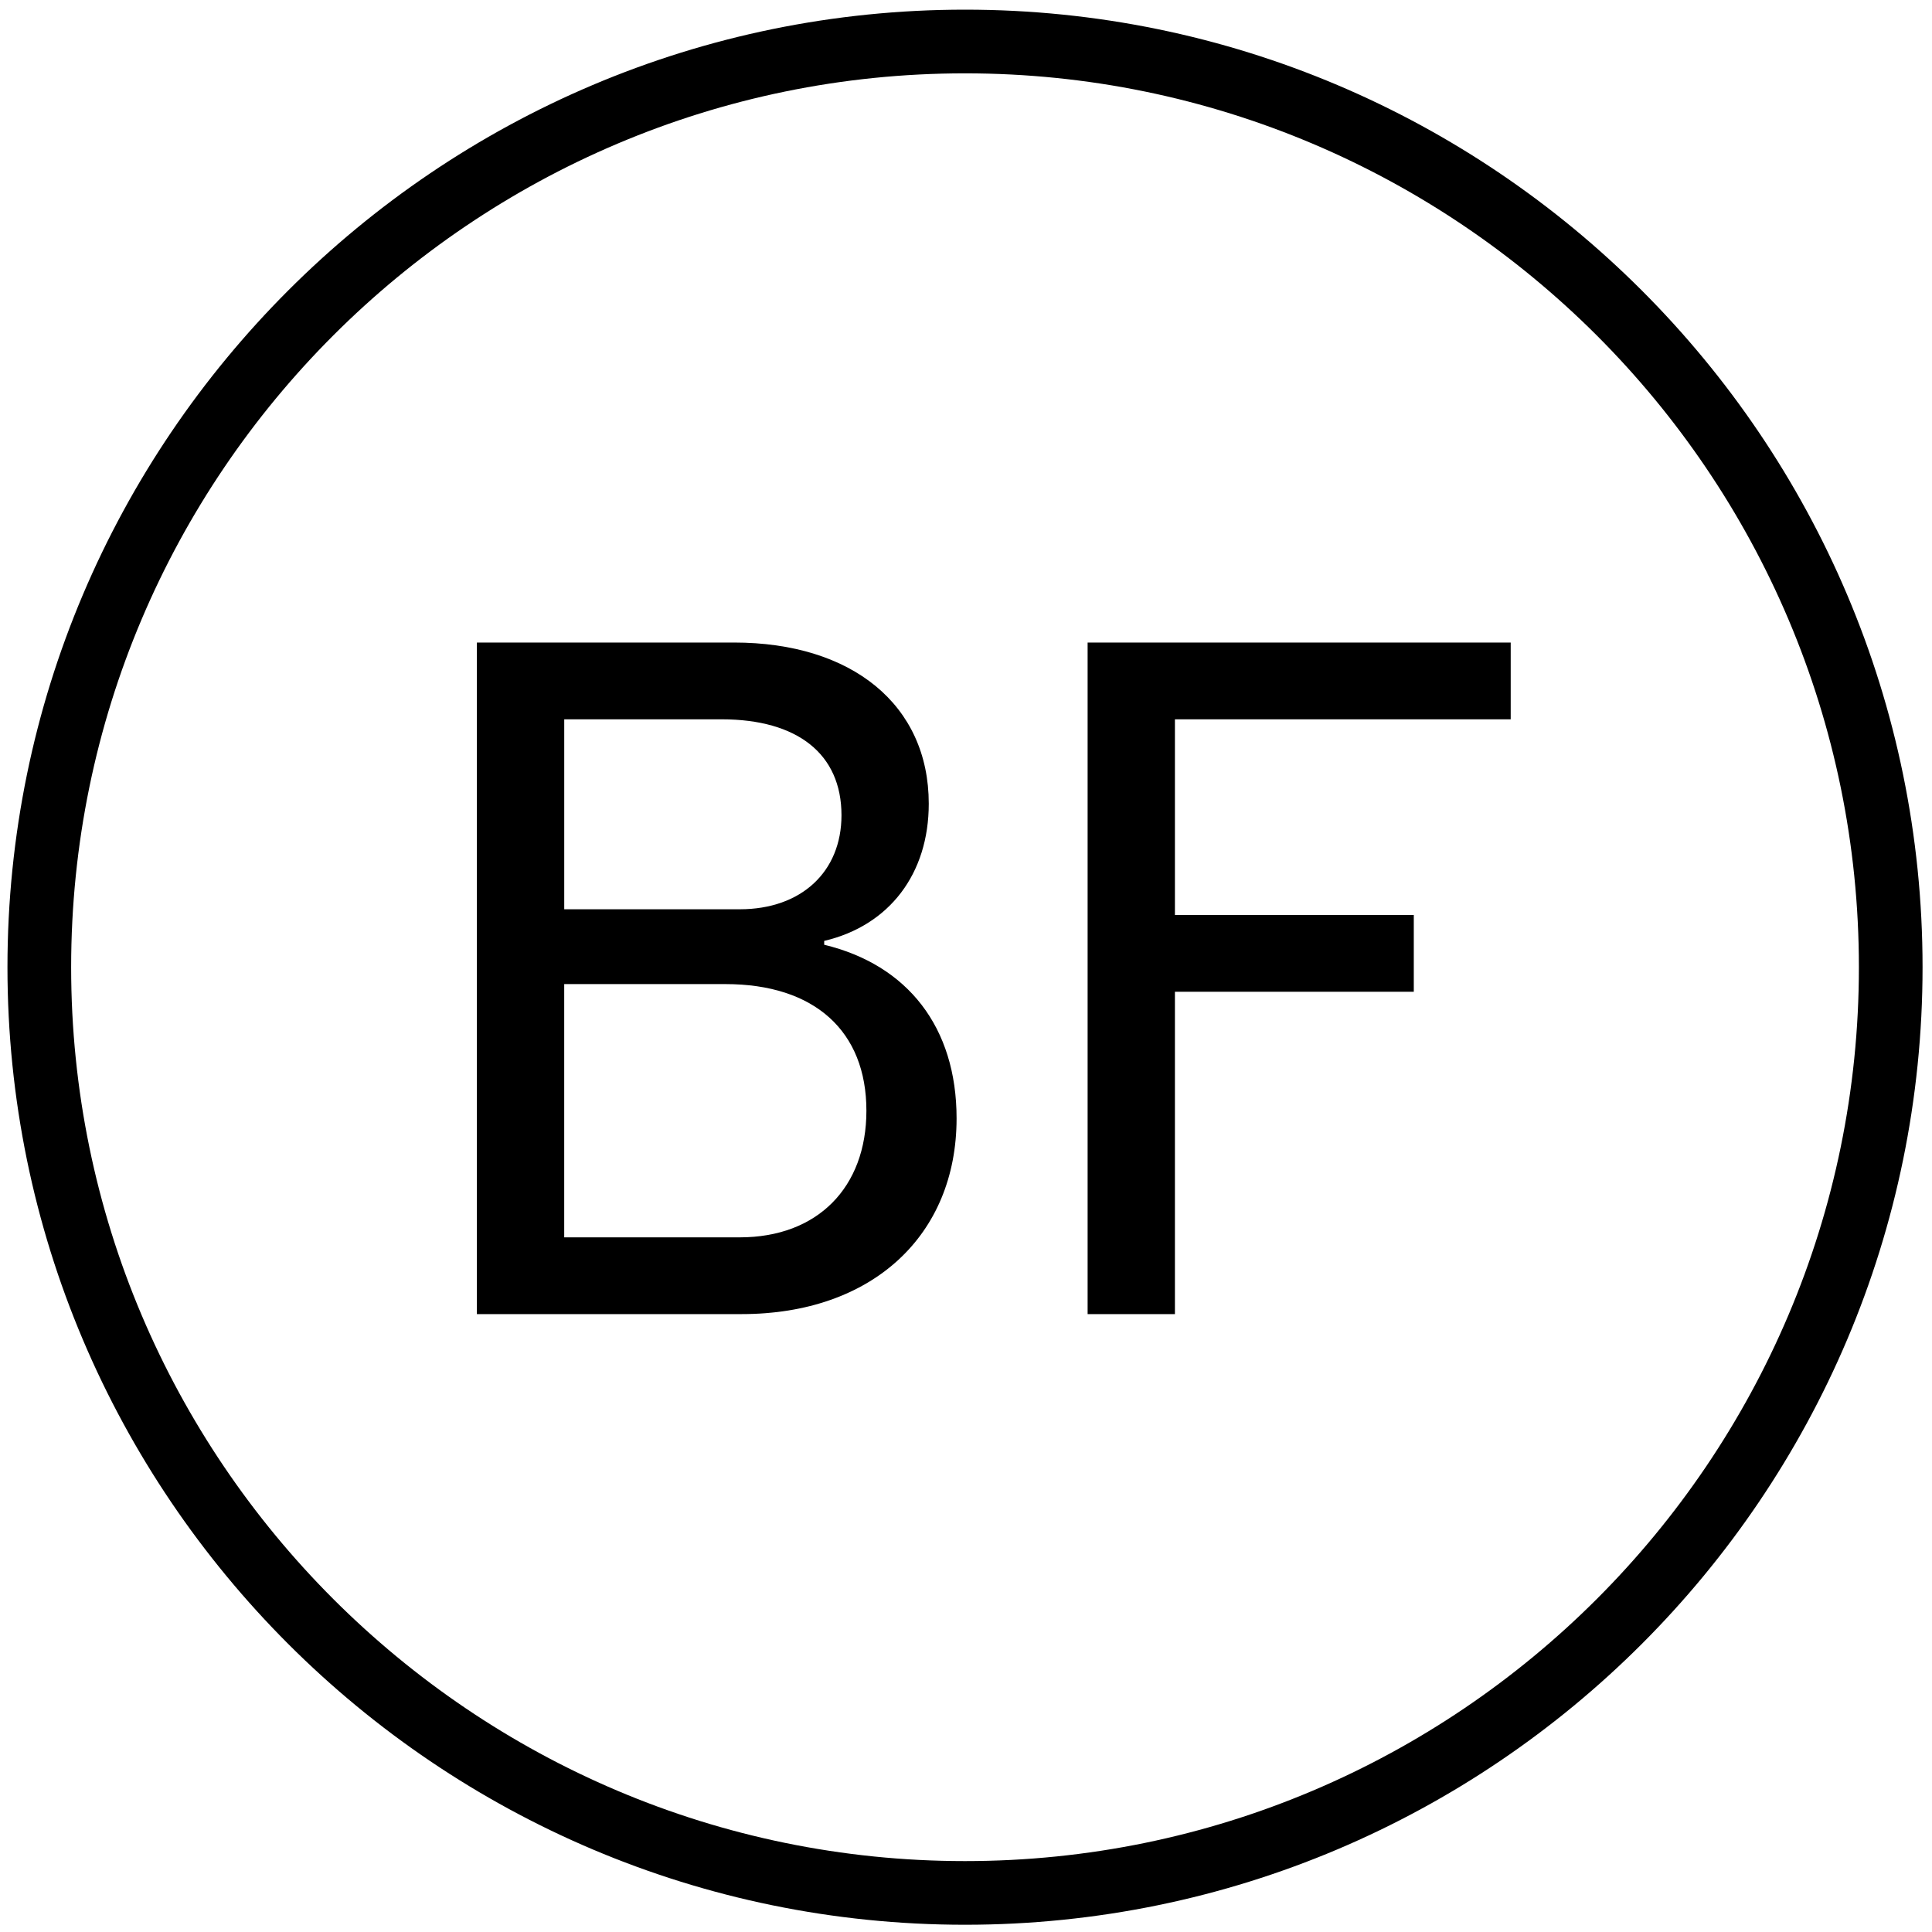
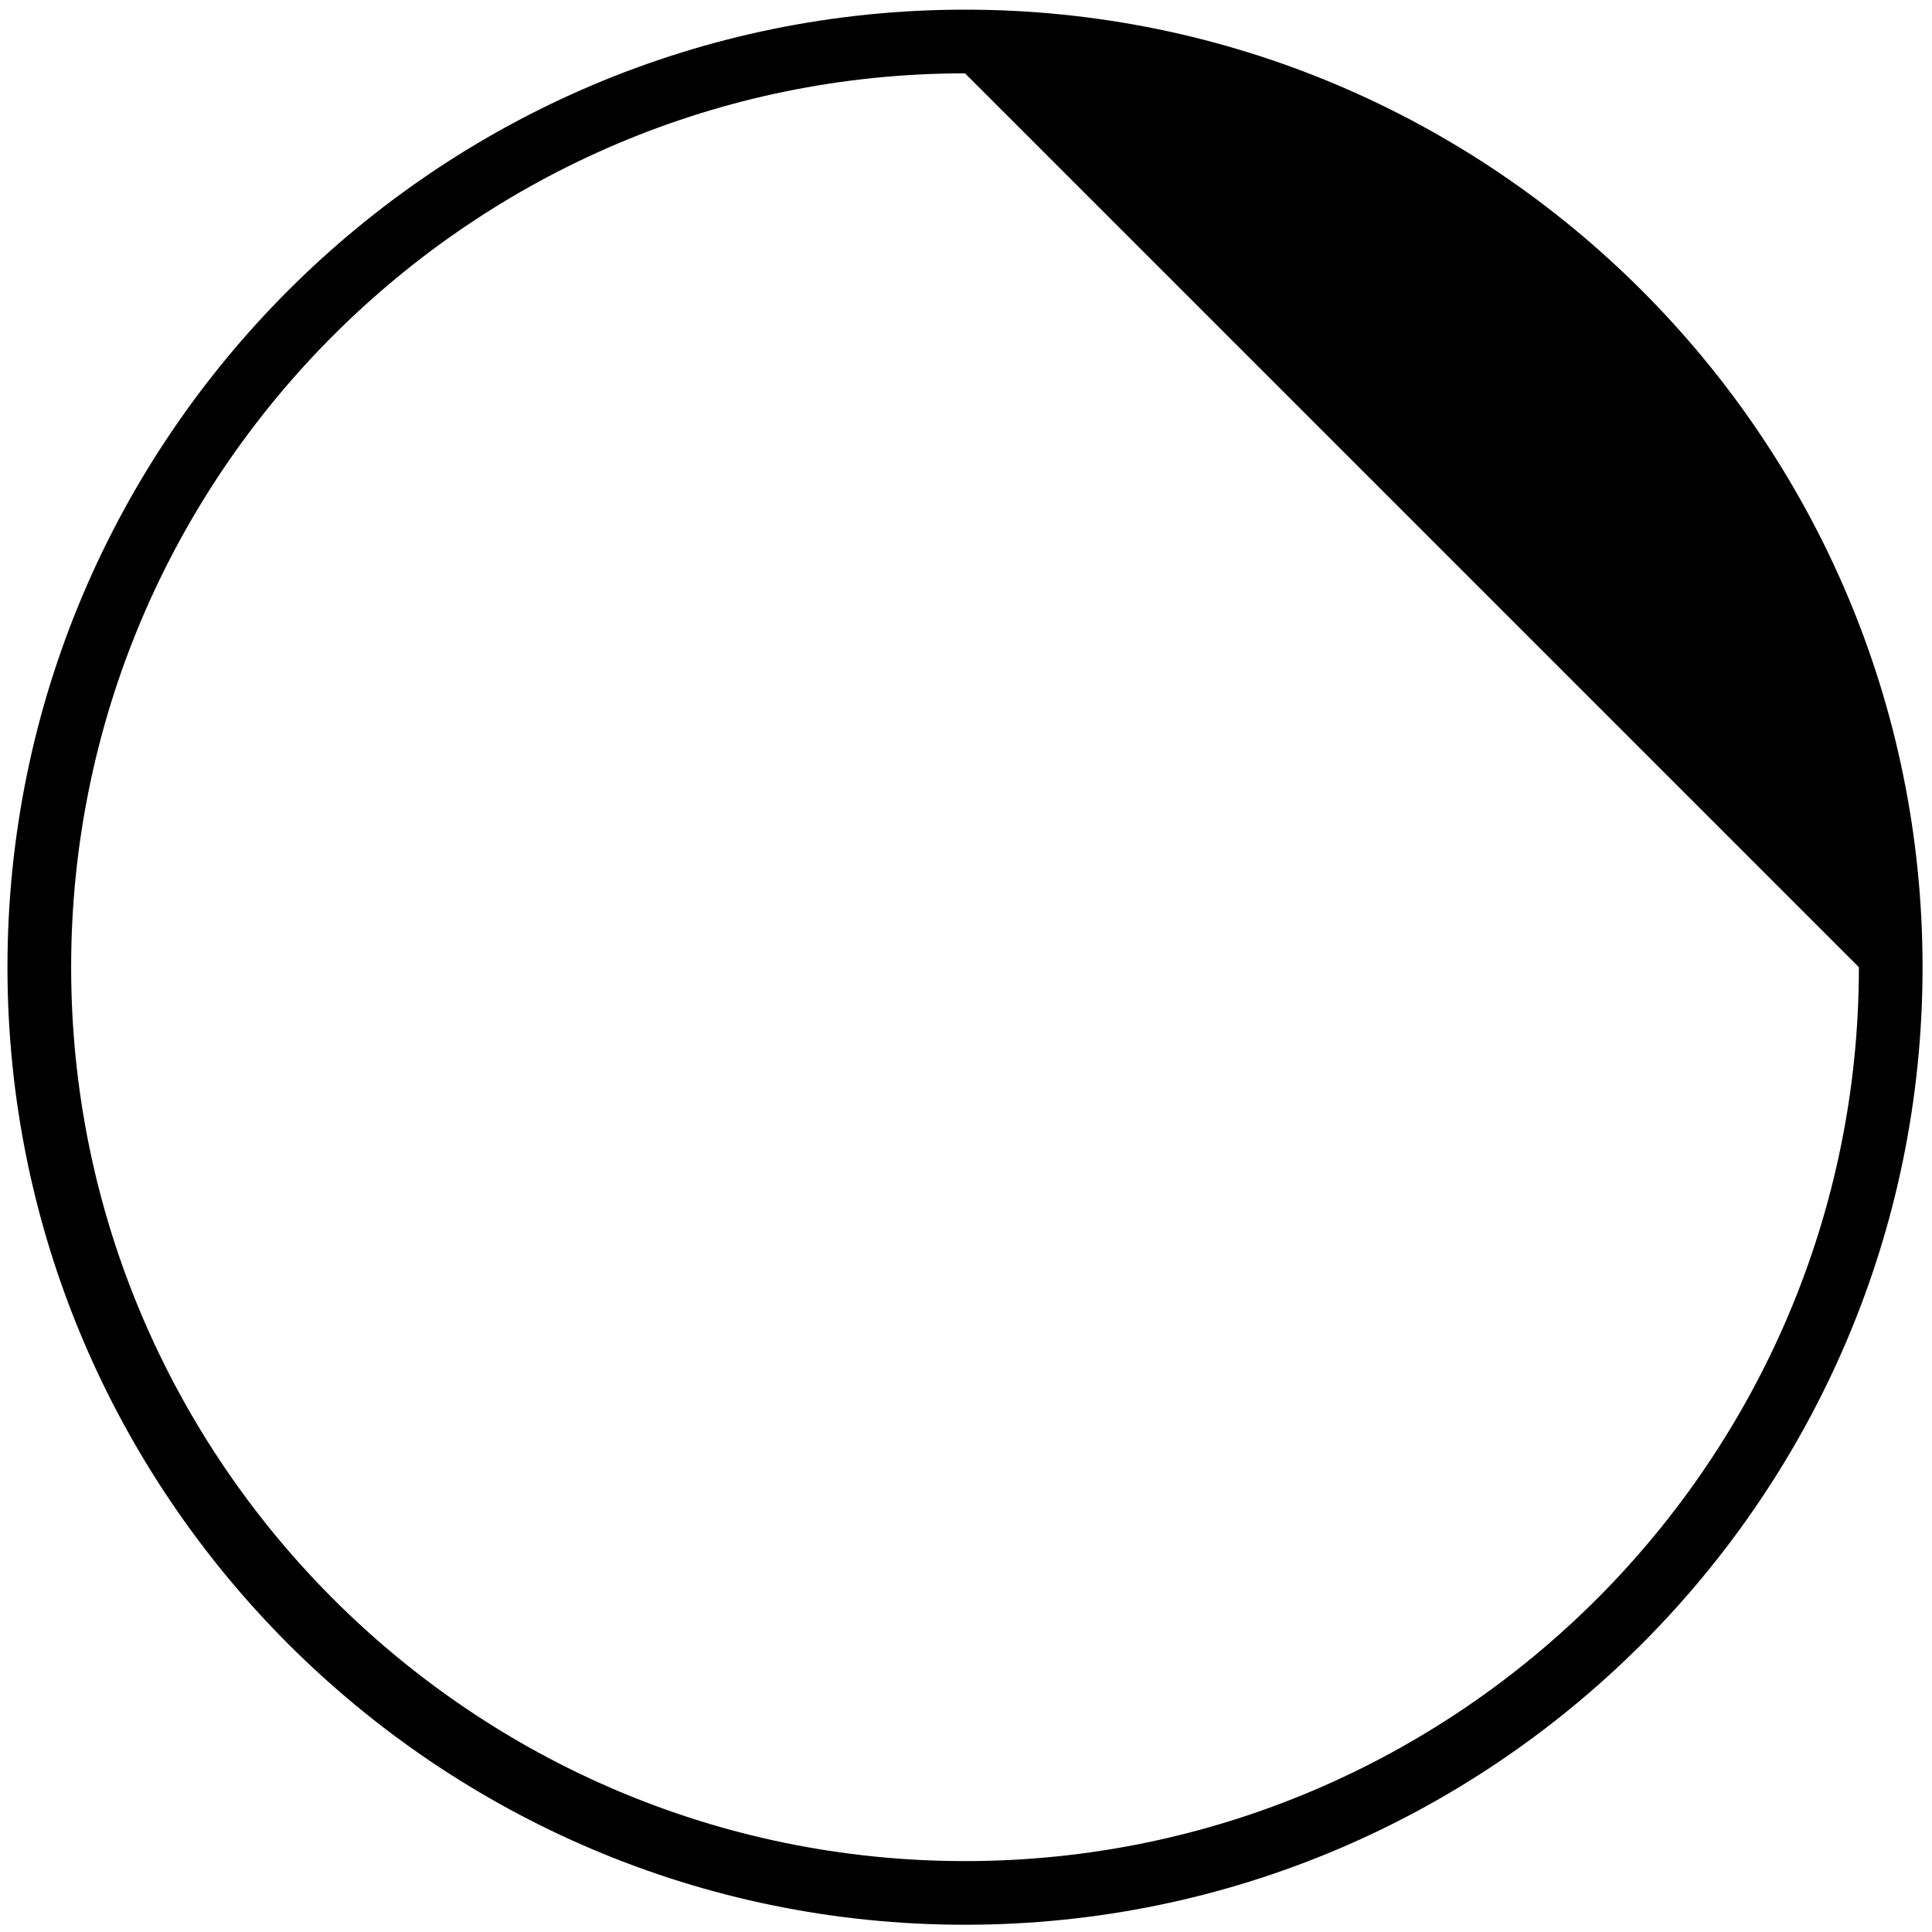
<svg xmlns="http://www.w3.org/2000/svg" id="Ebene_1" version="1.1" viewBox="0 0 800 800">
-   <path d="M399.59,797C180.96,797,3.09,619.13,3.09,400.5S180.96,4,399.59,4s396.5,177.87,396.5,396.5-177.87,396.5-396.5,396.5ZM399.59,30.37C195.5,30.37,29.46,196.41,29.46,400.5s166.04,370.14,370.14,370.14,370.13-166.04,370.13-370.14S603.68,30.37,399.59,30.37Z" />
-   <path d="M625.55,266.06h-175.19v278.08h36.15v-133.47h98.91v-31.78h-98.91v-81.04h139.04v-31.78ZM358.76,459.92c0,31.78-20.26,52.44-52.44,52.44h-72.69v-104.87h66.73c36.95,0,58.4,19.47,58.4,52.44M233.63,297.85h65.15c31.38,0,49.66,14.3,49.66,39.73,0,23.44-16.69,38.93-42.11,38.93h-72.69v-78.65ZM384.58,332.8c0-40.92-31.78-66.74-80.64-66.74h-106.47v278.08h109.65c54.02,0,88.98-32.57,88.98-81.04,0-37.74-20.26-63.56-54.82-71.9v-1.59c27.01-6.36,43.3-27.81,43.3-56.81" />
+   <path d="M399.59,797C180.96,797,3.09,619.13,3.09,400.5S180.96,4,399.59,4s396.5,177.87,396.5,396.5-177.87,396.5-396.5,396.5ZM399.59,30.37C195.5,30.37,29.46,196.41,29.46,400.5s166.04,370.14,370.14,370.14,370.13-166.04,370.13-370.14Z" />
</svg>